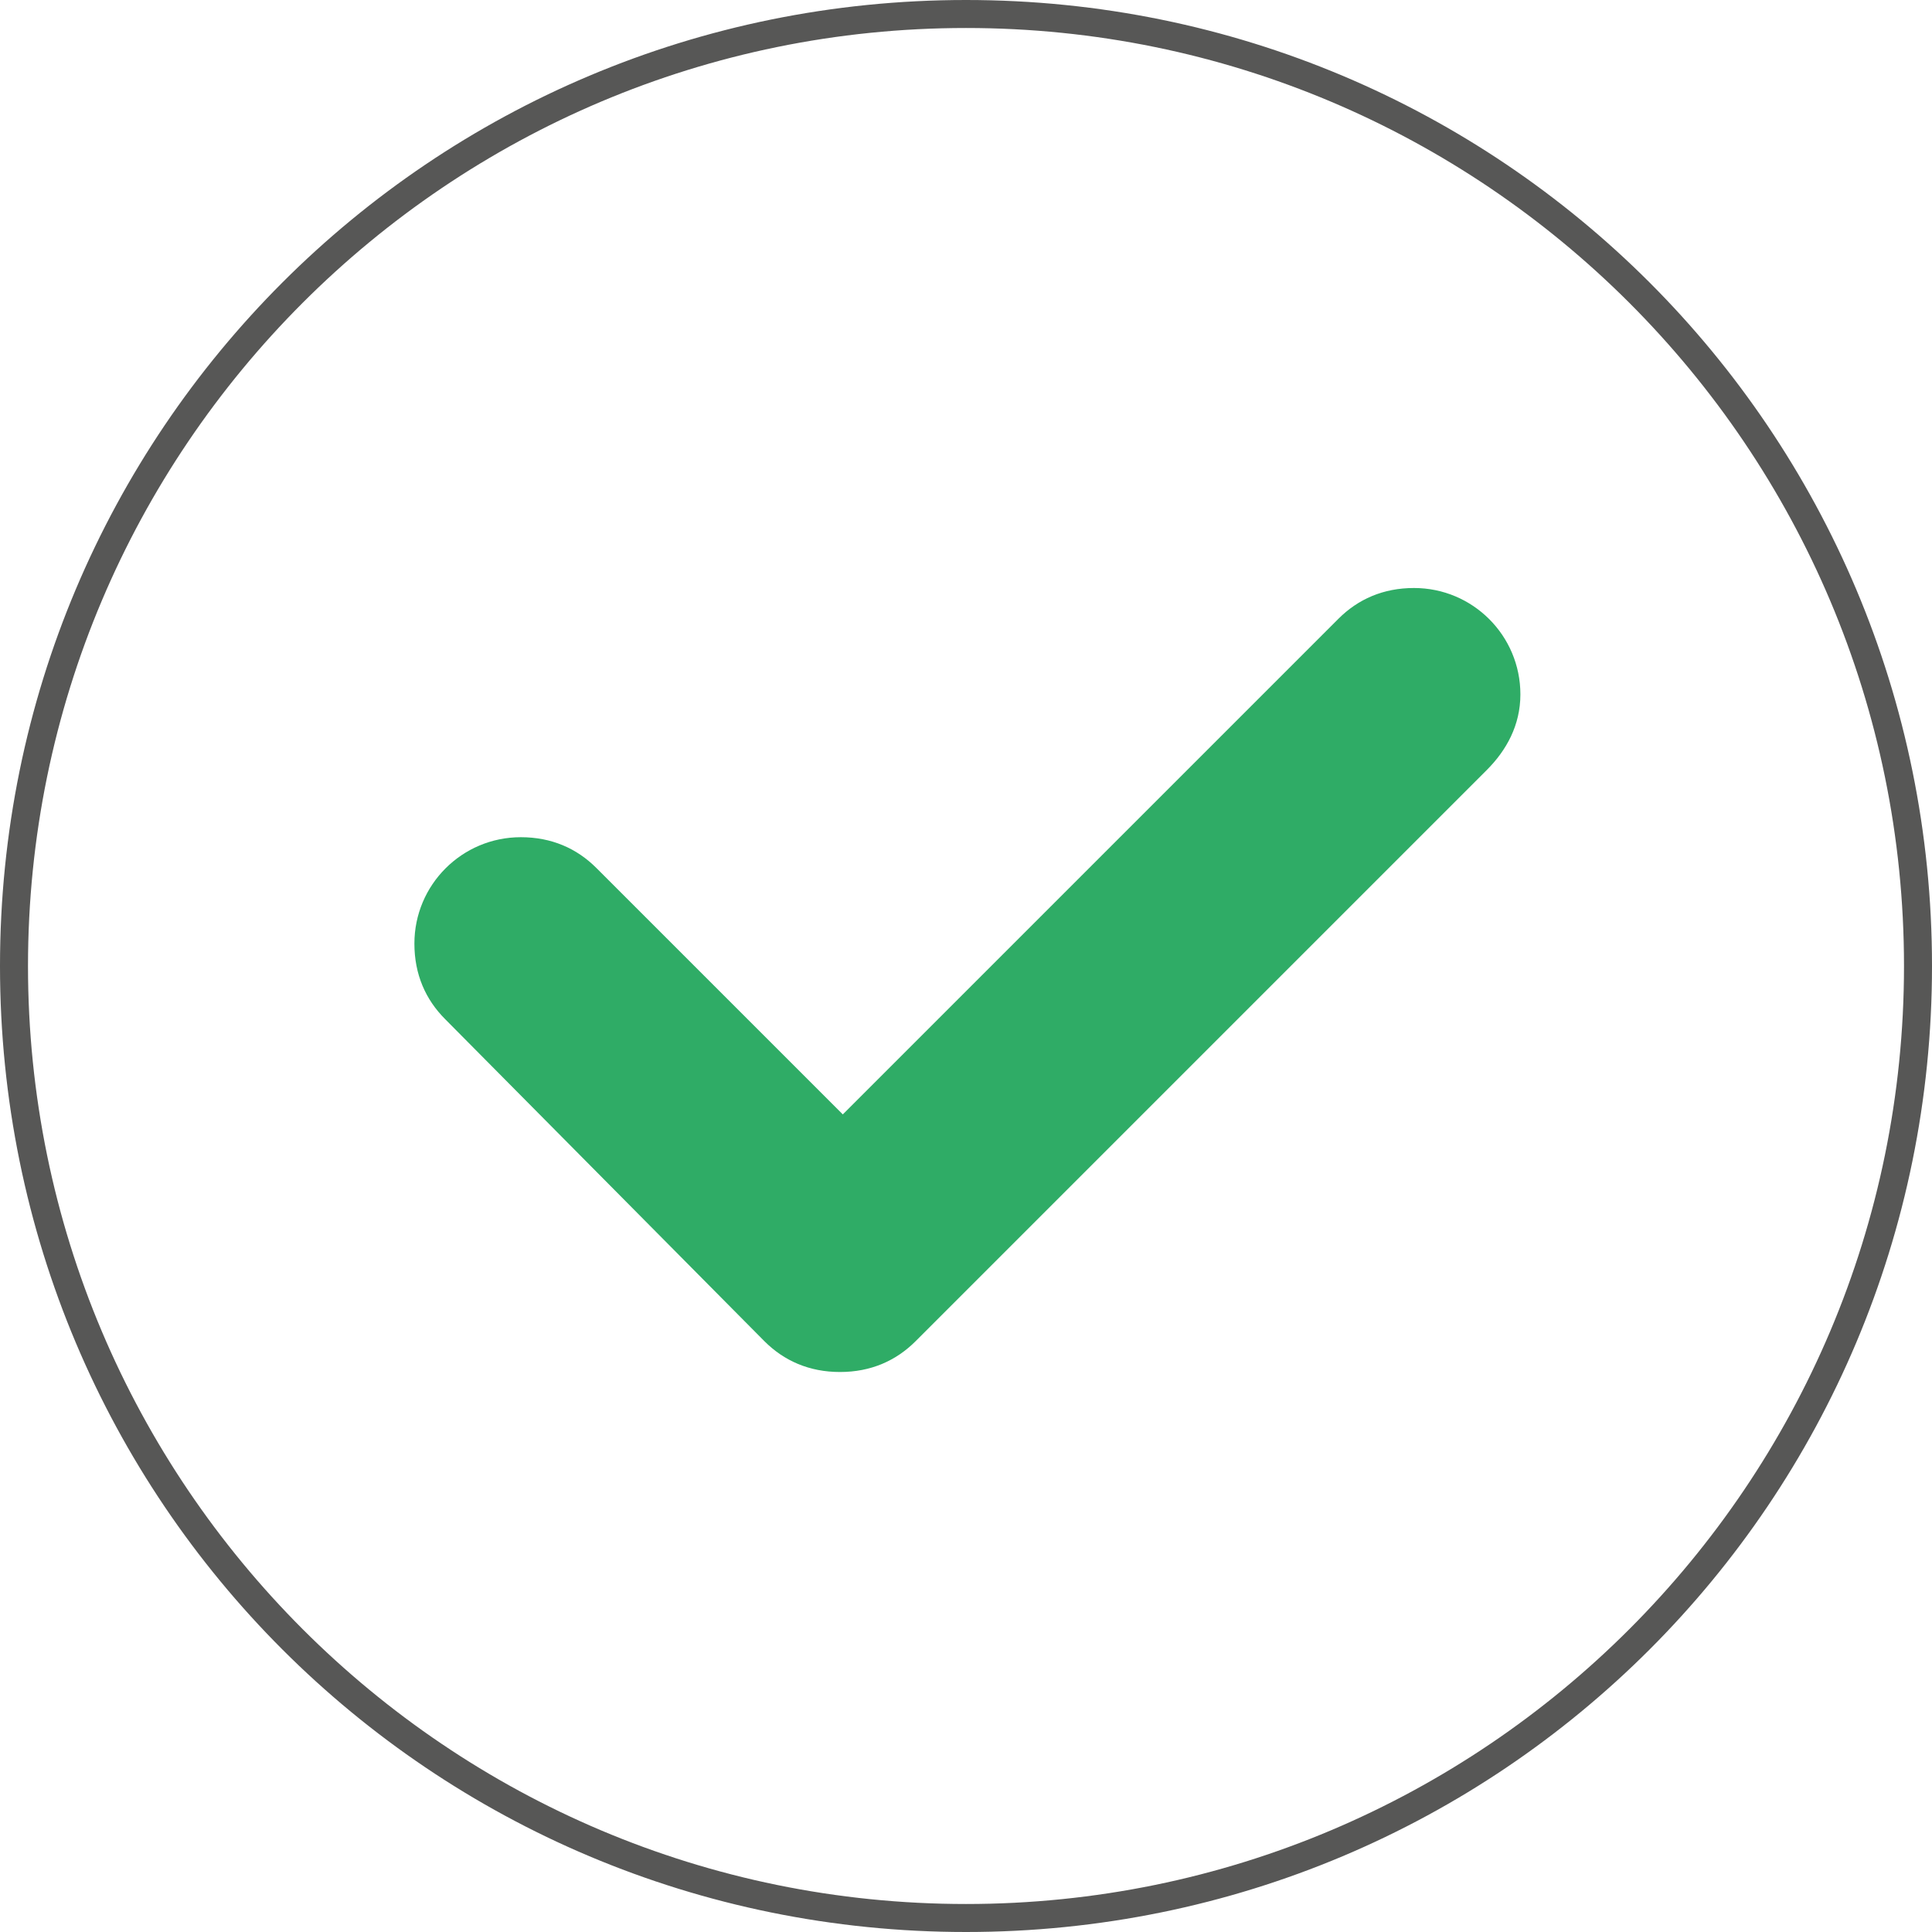
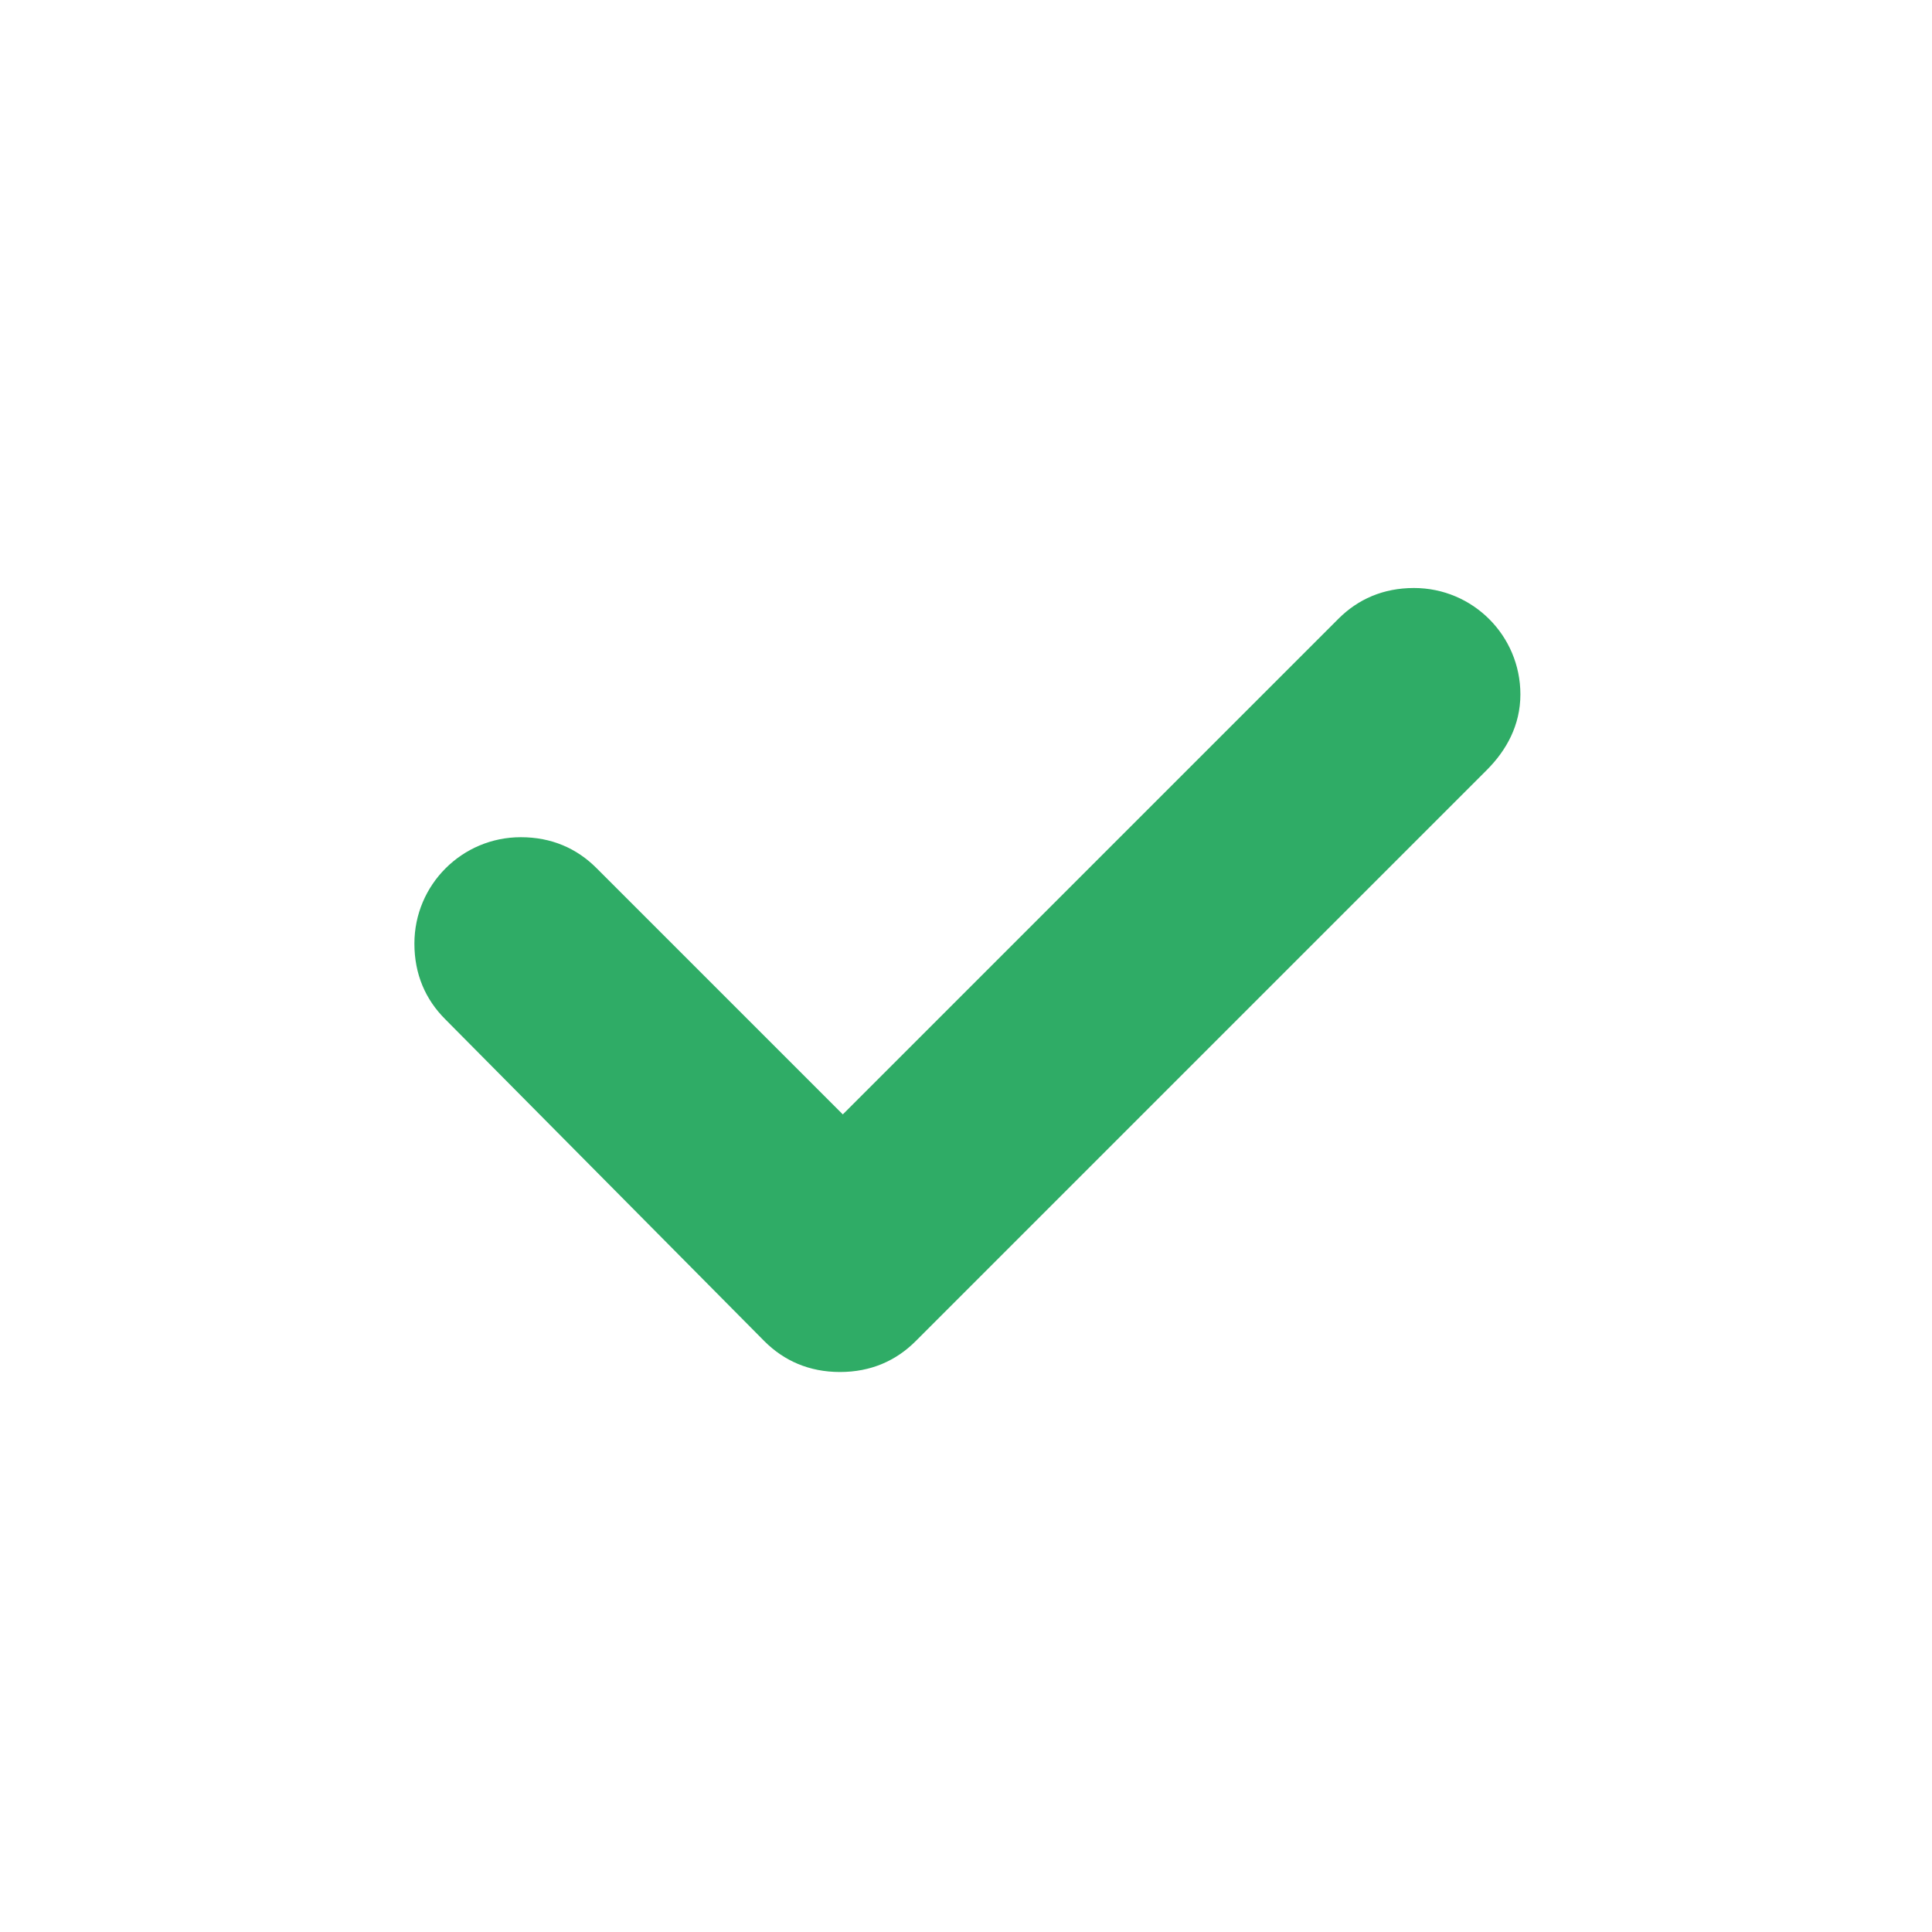
<svg xmlns="http://www.w3.org/2000/svg" version="1.1" id="Layer_1" x="0px" y="0px" viewBox="0 0 69 69" style="enable-background:new 0 0 69 69;" xml:space="preserve">
  <g id="XMLID_1_">
-     <path id="XMLID_16_" style="fill:#575756;" d="M34.5,1C53,1,68,16,68,34.5S53,68,34.5,68S1,53,1,34.5S16,1,34.5,1 M34.5,0   C15.4,0,0,15.4,0,34.5S15.4,69,34.5,69S69,53.6,69,34.5S53.6,0,34.5,0L34.5,0z" />
-   </g>
+     </g>
  <path id="XMLID_2_" style="fill-rule:evenodd;clip-rule:evenodd;fill:#2FAC66;" d="M53.1,27.5L32.7,47.9l0,0C32,48.6,31.1,49,30,49  c-1.1,0-2-0.4-2.7-1.1l0,0L15.9,36.4l0,0c-0.7-0.7-1.1-1.6-1.1-2.7c0-2.1,1.7-3.8,3.8-3.8c1.1,0,2,0.4,2.7,1.1l0,0l8.8,8.8  l17.7-17.7l0,0c0.7-0.7,1.6-1.1,2.7-1.1c2.1,0,3.8,1.7,3.8,3.8C54.3,25.9,53.8,26.8,53.1,27.5L53.1,27.5z" />
</svg>